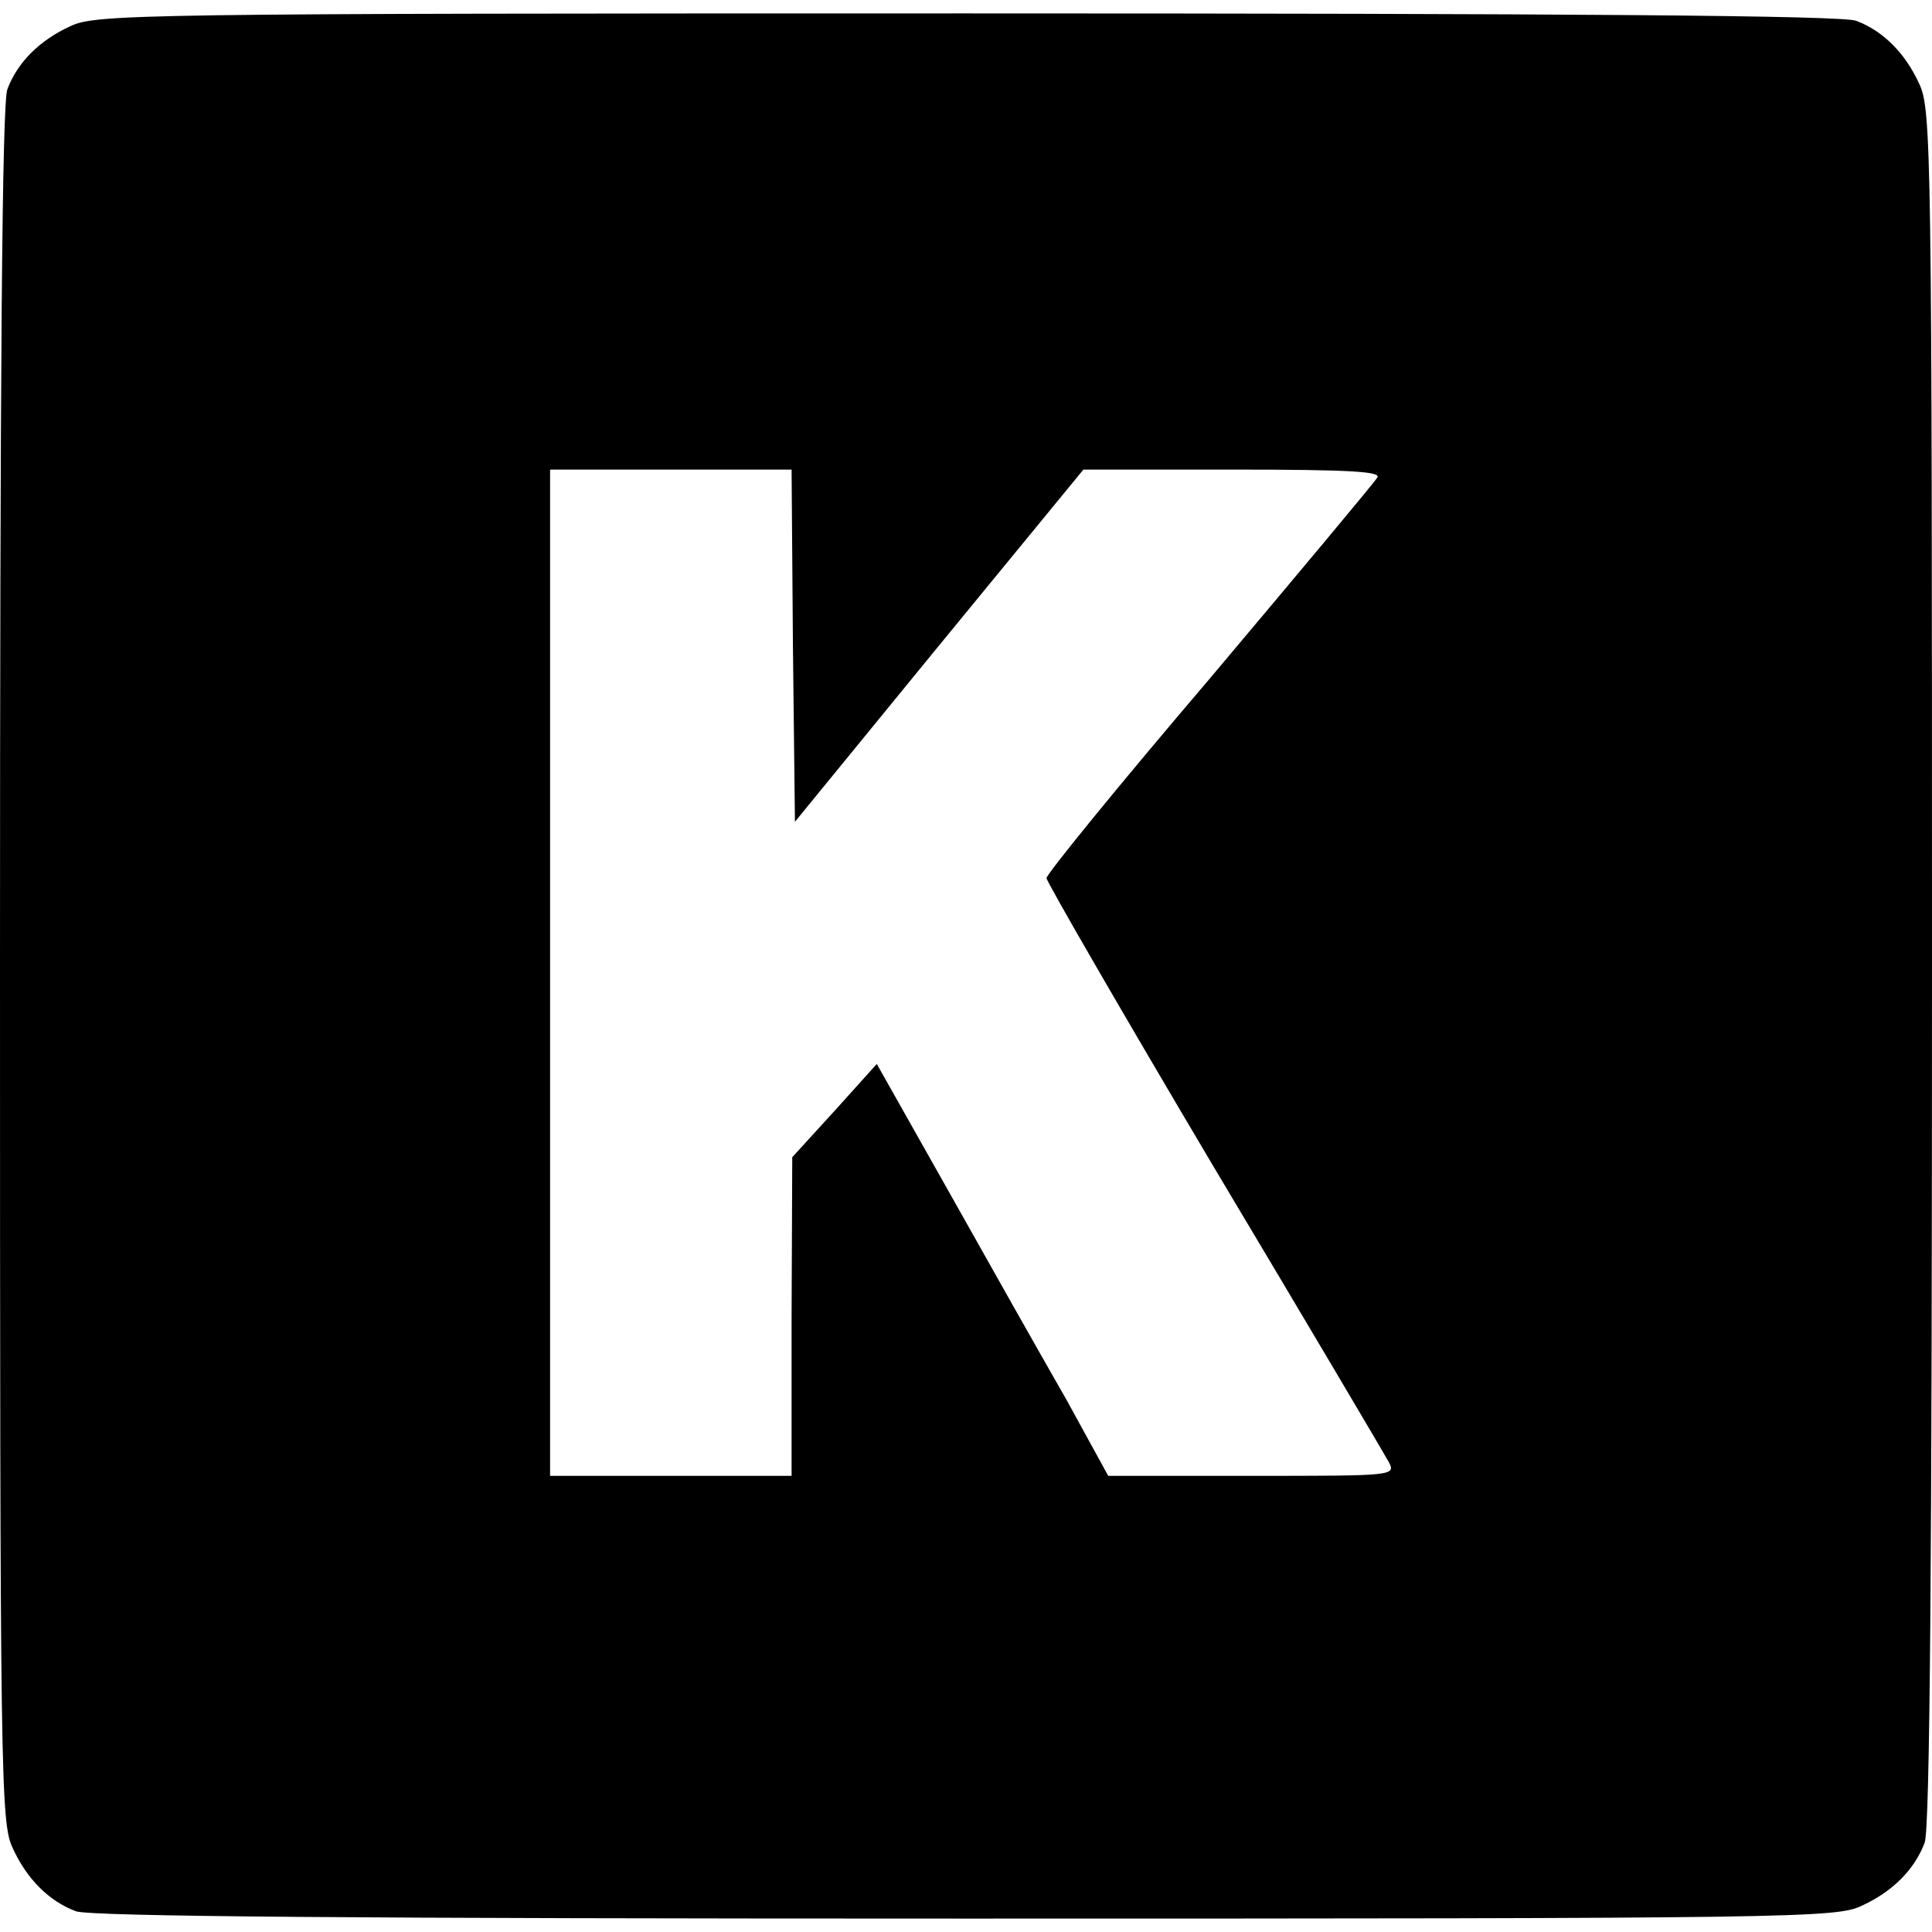
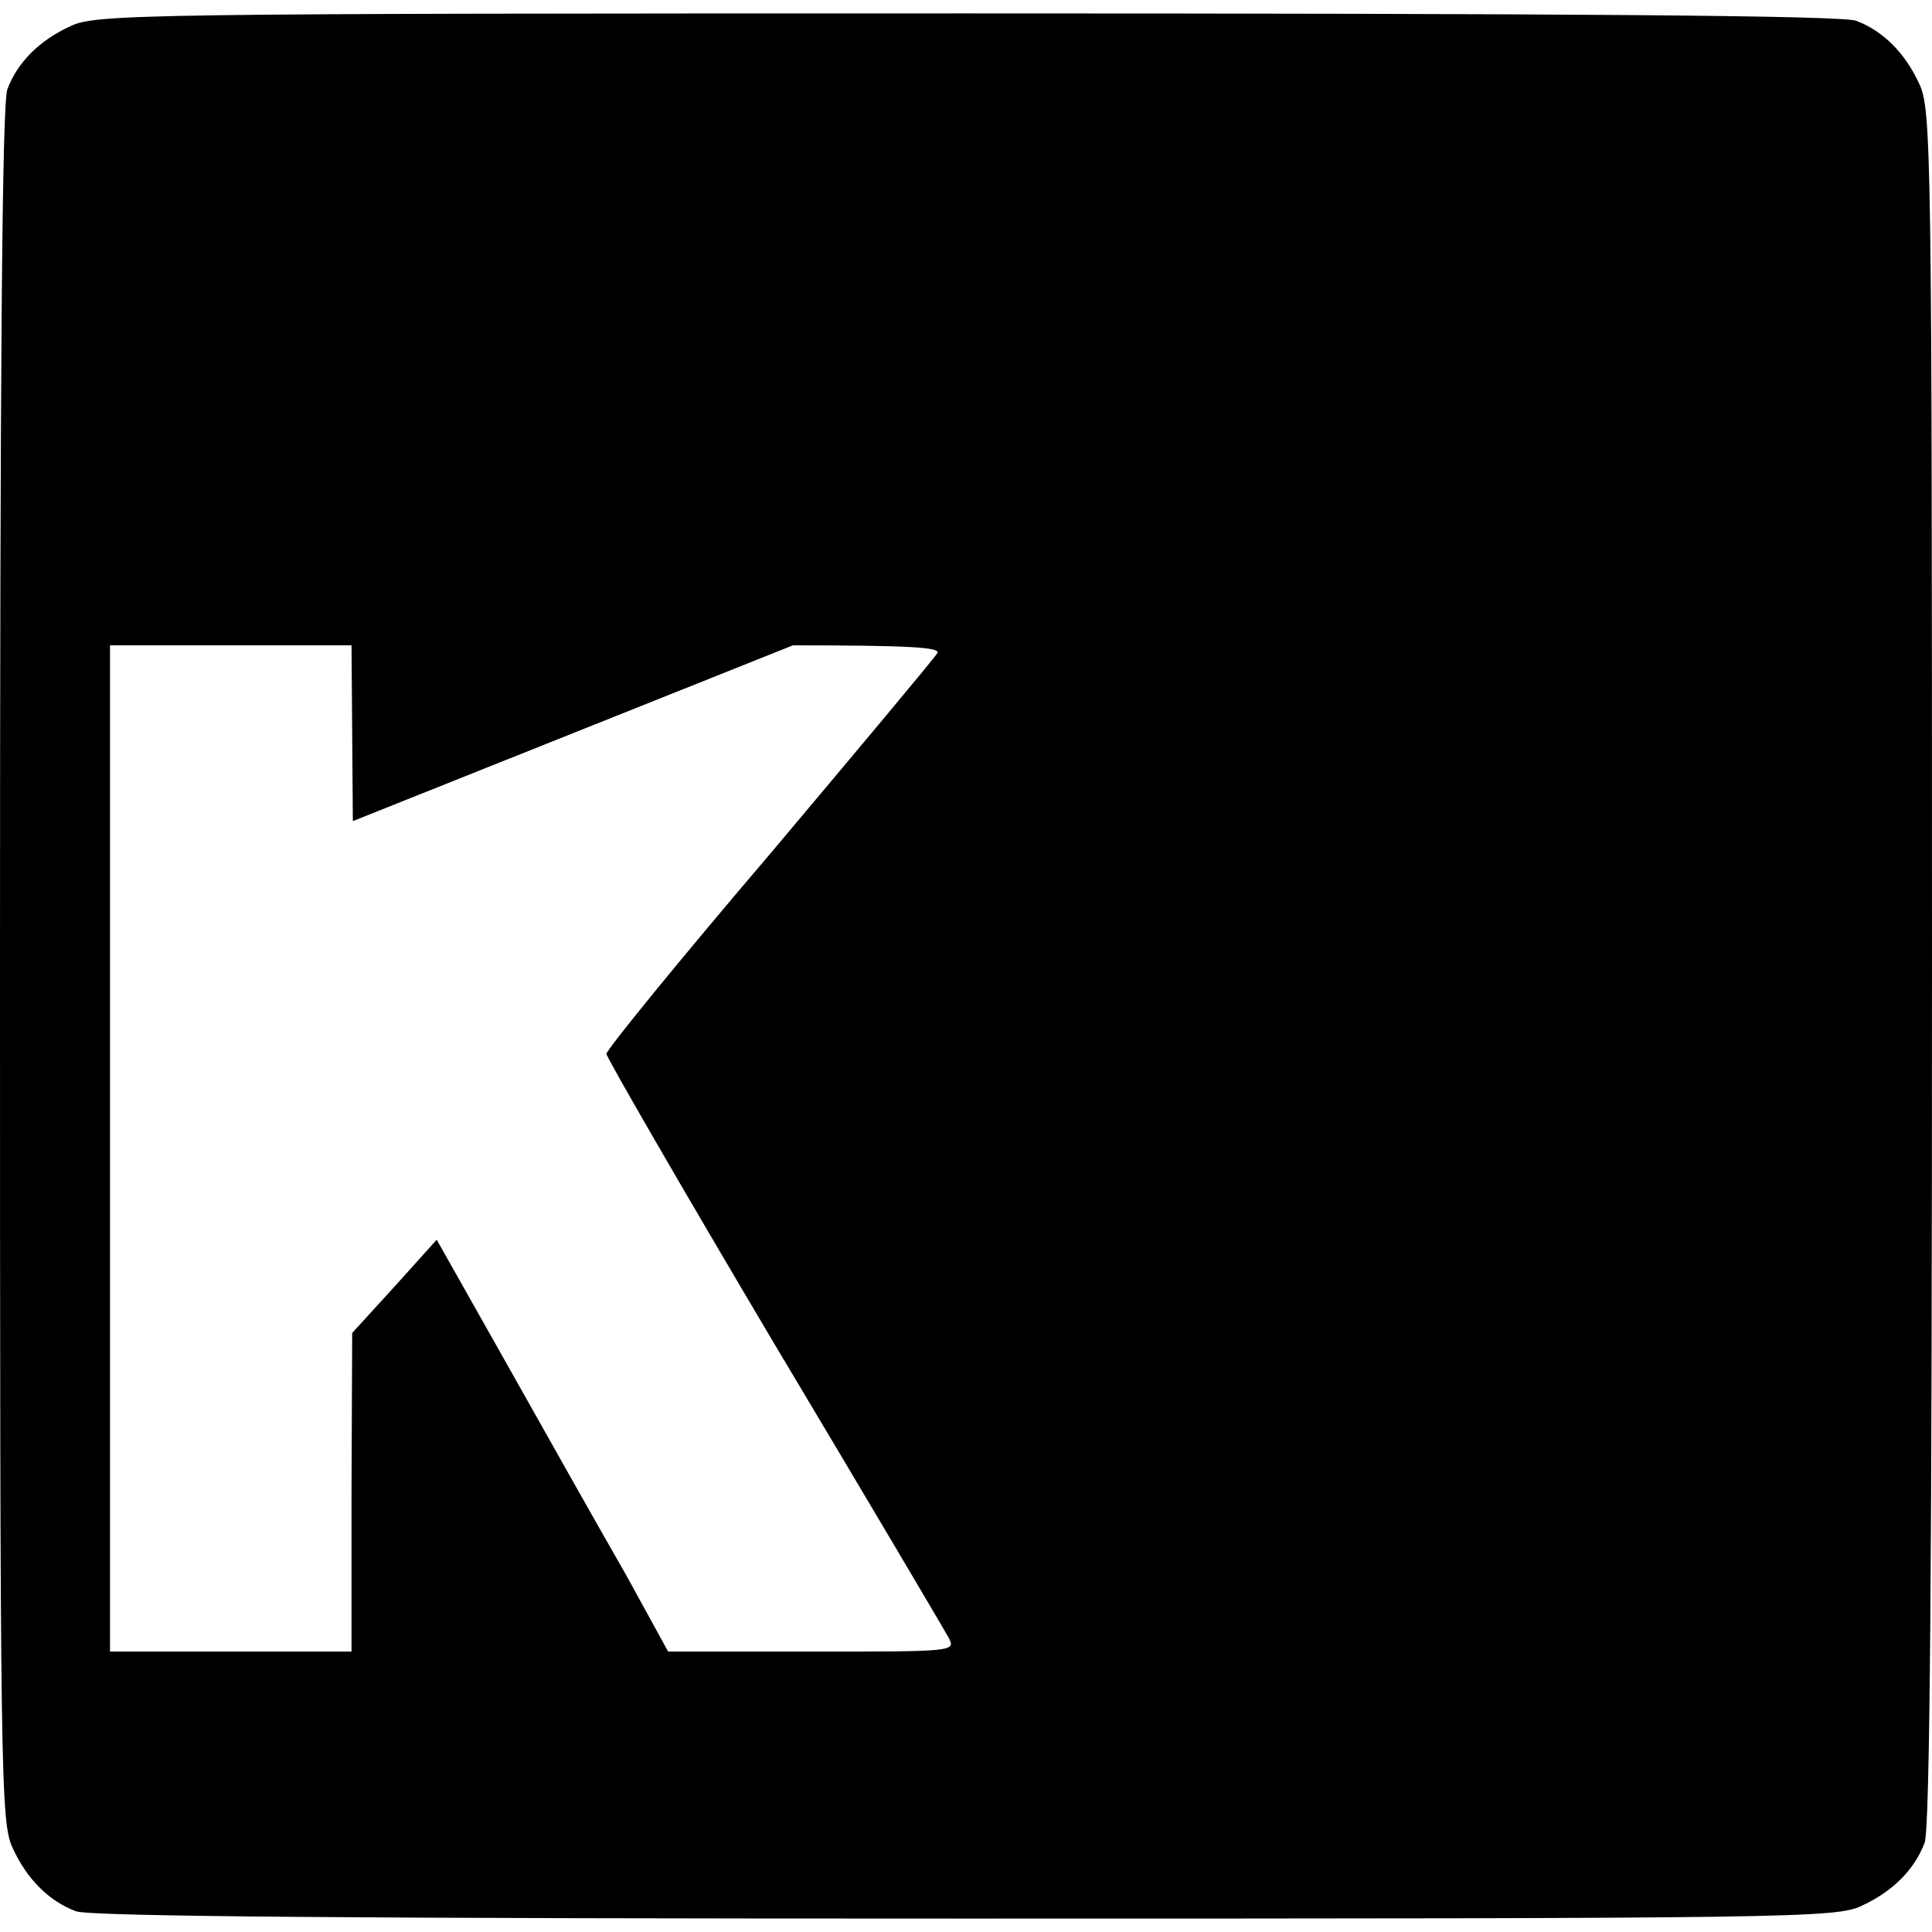
<svg xmlns="http://www.w3.org/2000/svg" version="1.0" width="288pt" height="288pt" viewBox="0 0 288 288" preserveAspectRatio="xMidYMid meet">
  <g transform="translate(0,288) scale(0.1,-0.1)" fill="#000000" stroke="none">
-     <path d="M105 2841 c-46 -21 -79 -54 -94 -94 -8 -20 -11 -425 -11 -1305 0 -1220 1 -1279 19 -1317 21 -46 54 -79 94 -94 20 -8 430 -11 1325 -11 1240 0 1299 1 1337 19 46 21 79 54 94 94 8 20 11 425 11 1305 0 1220 -1 1279 -19 1317 -21 46 -54 79 -94 94 -20 8 -430 11 -1325 11 -1240 0 -1299 -1 -1337 -19z m1077 -923 l3 -263 215 263 215 262 223 0 c176 0 222 -3 215 -12 -4 -7 -117 -142 -250 -300 -134 -157 -243 -291 -243 -297 0 -5 112 -199 249 -430 138 -231 255 -429 261 -440 11 -21 9 -21 -203 -21 l-215 0 -62 113 c-35 61 -113 199 -173 306 l-110 195 -63 -70 -63 -69 -1 -237 0 -238 -180 0 -180 0 0 750 0 750 180 0 180 0 2 -262z" />
+     <path d="M105 2841 c-46 -21 -79 -54 -94 -94 -8 -20 -11 -425 -11 -1305 0 -1220 1 -1279 19 -1317 21 -46 54 -79 94 -94 20 -8 430 -11 1325 -11 1240 0 1299 1 1337 19 46 21 79 54 94 94 8 20 11 425 11 1305 0 1220 -1 1279 -19 1317 -21 46 -54 79 -94 94 -20 8 -430 11 -1325 11 -1240 0 -1299 -1 -1337 -19z m1077 -923 c176 0 222 -3 215 -12 -4 -7 -117 -142 -250 -300 -134 -157 -243 -291 -243 -297 0 -5 112 -199 249 -430 138 -231 255 -429 261 -440 11 -21 9 -21 -203 -21 l-215 0 -62 113 c-35 61 -113 199 -173 306 l-110 195 -63 -70 -63 -69 -1 -237 0 -238 -180 0 -180 0 0 750 0 750 180 0 180 0 2 -262z" />
  </g>
</svg>